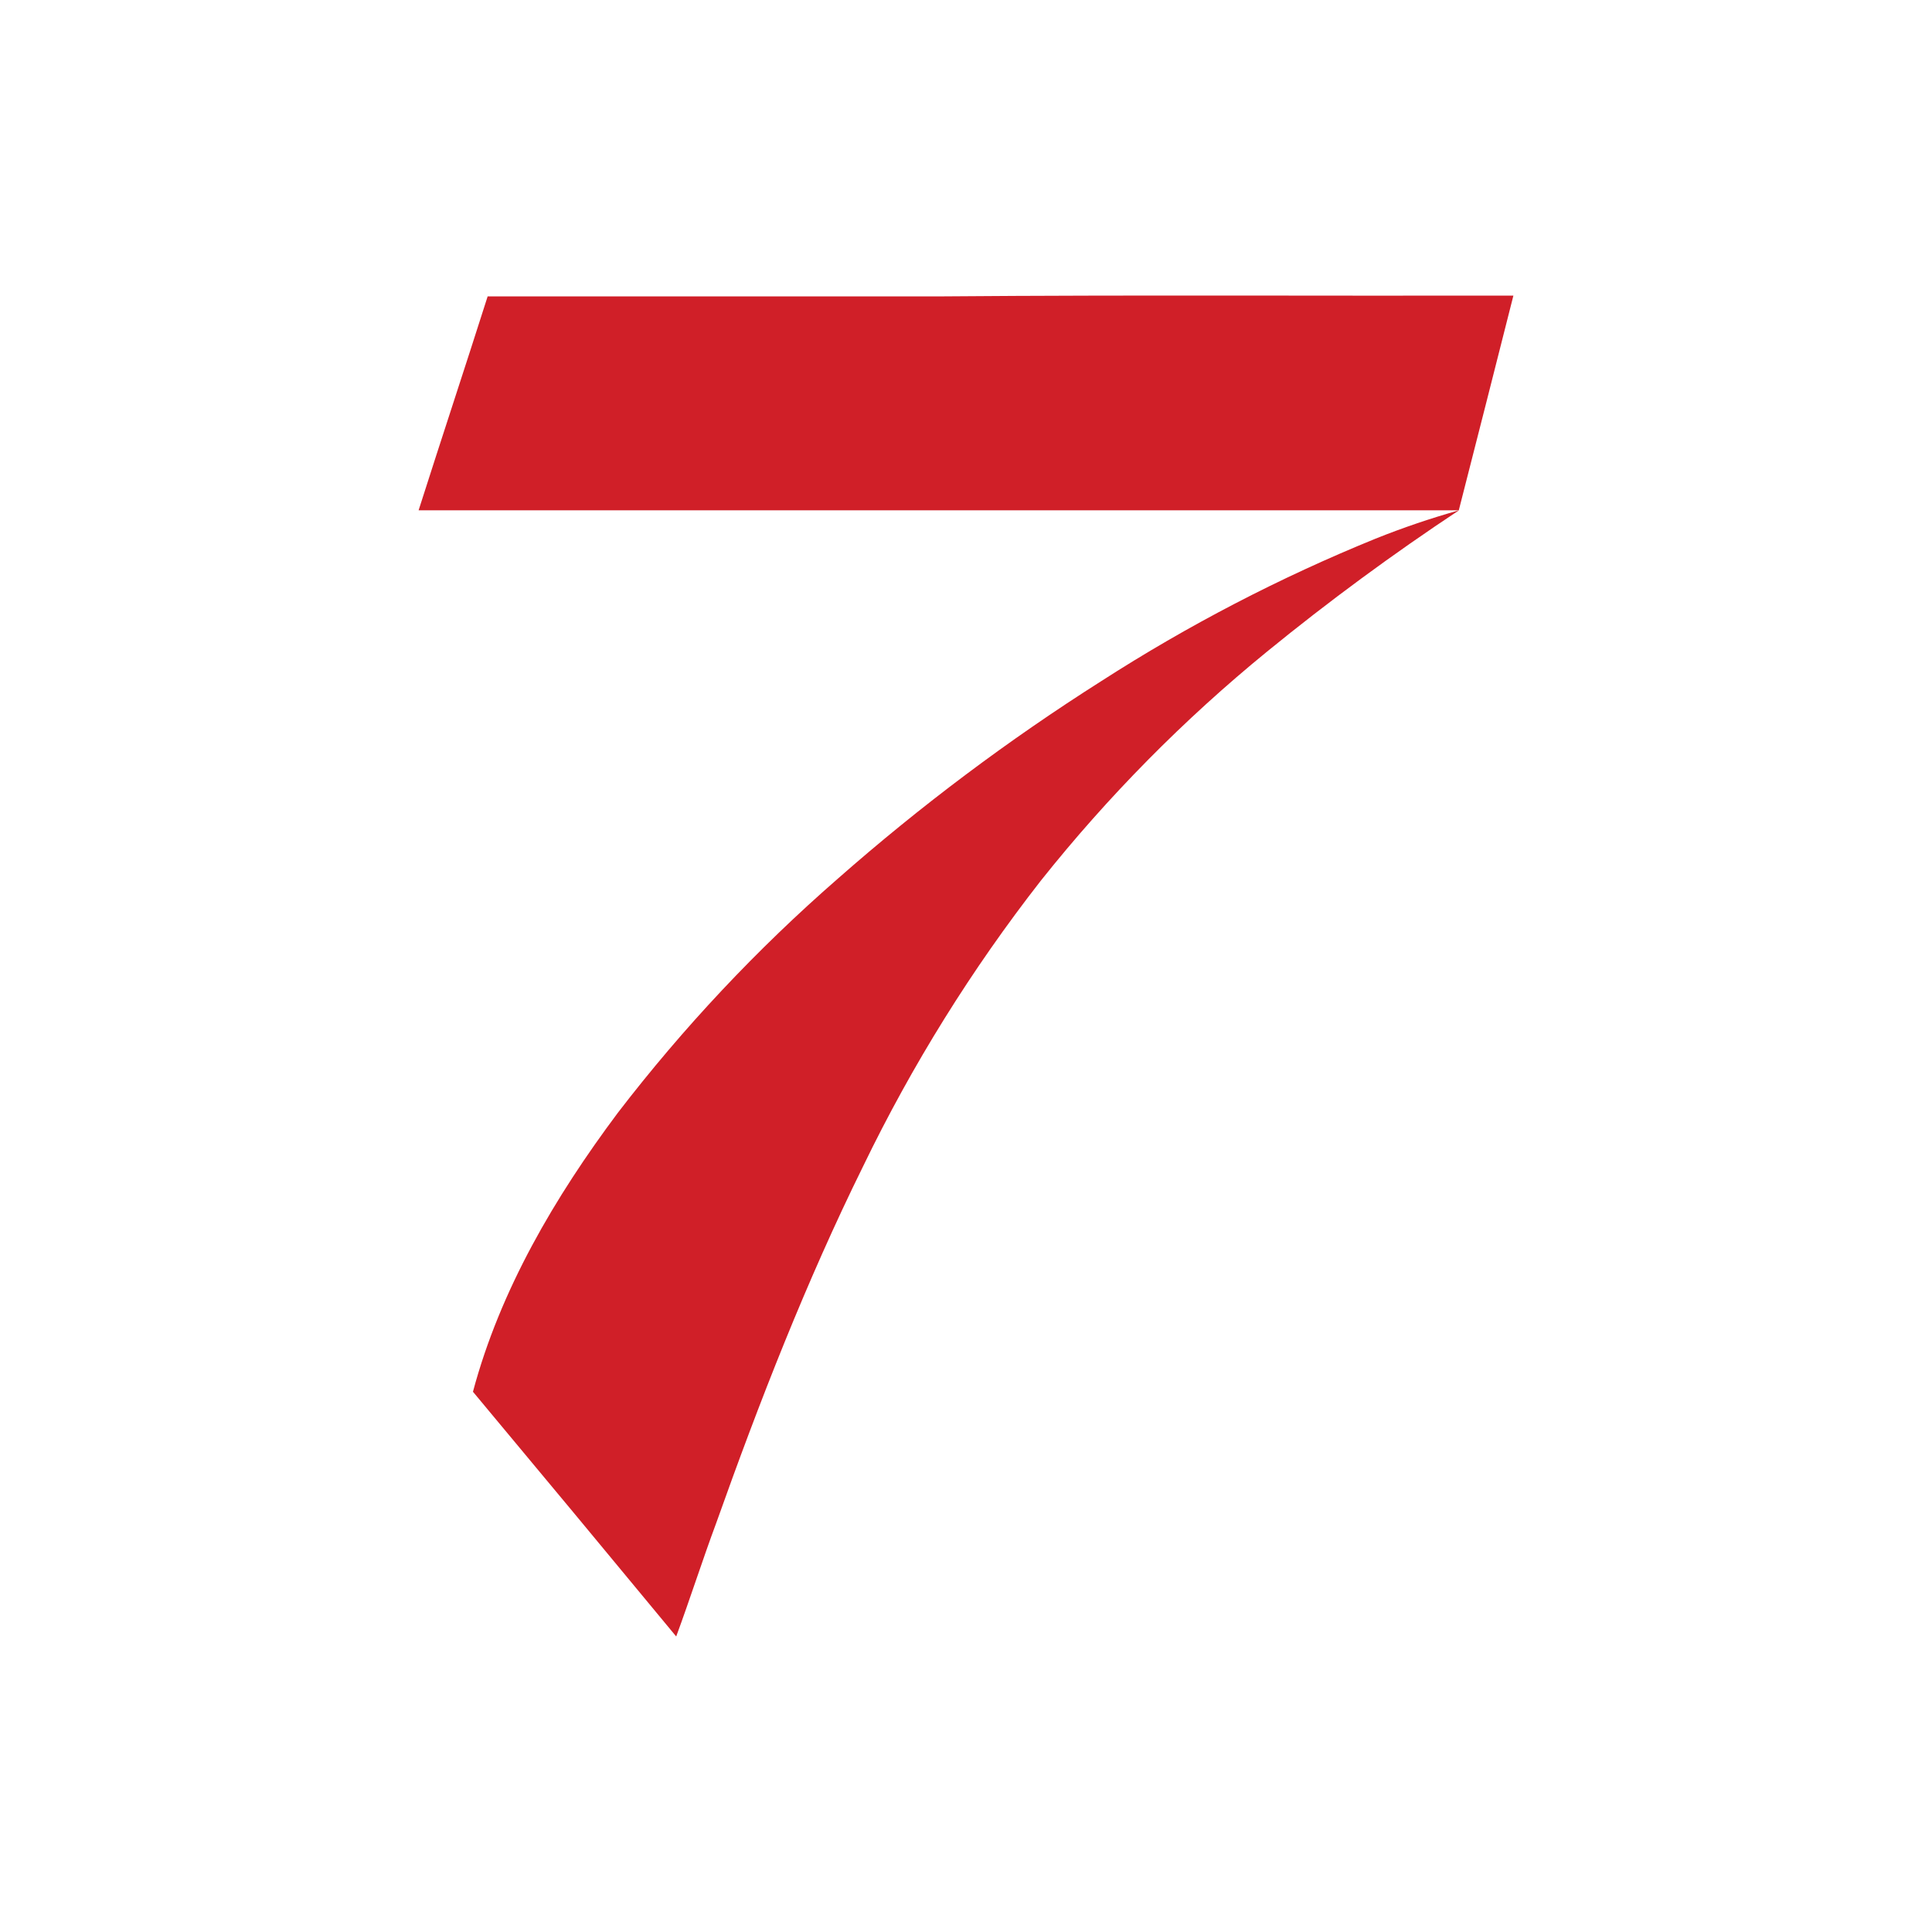
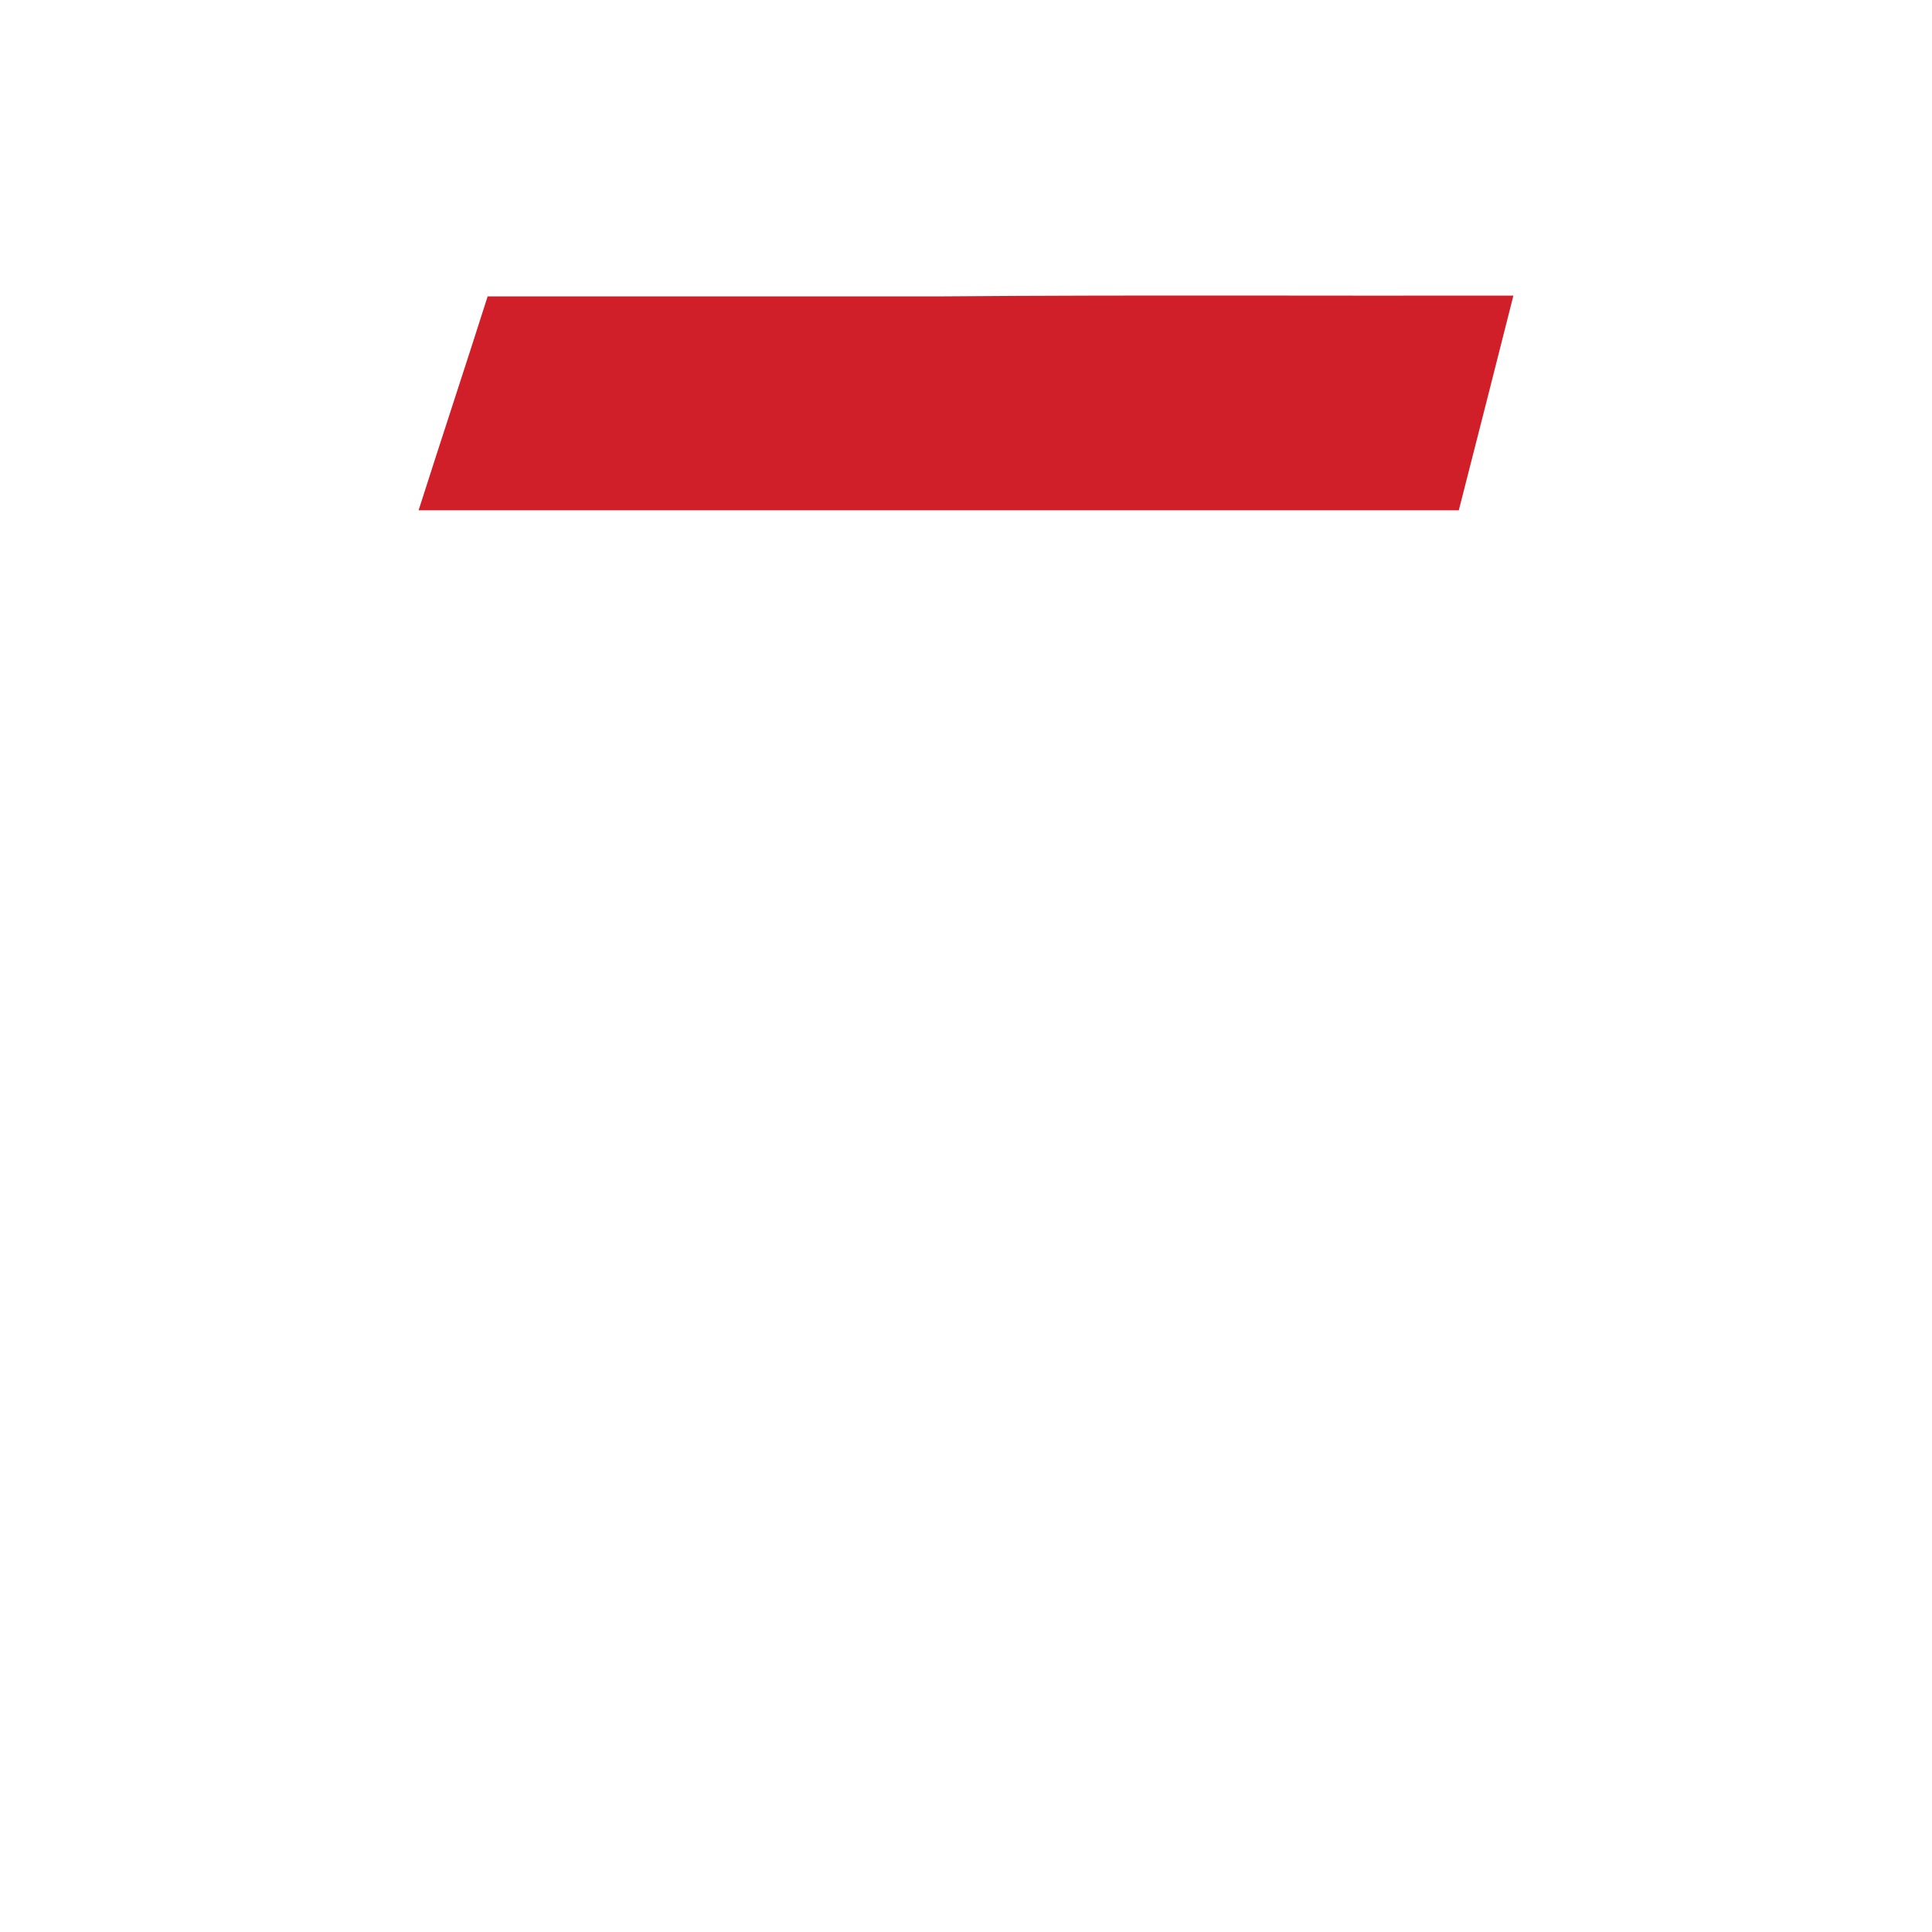
<svg xmlns="http://www.w3.org/2000/svg" id="Layer_1" viewBox="0 0 300 300">
  <defs>
    <style>
      .cls-1 {
        fill: #d01f28;
      }
    </style>
  </defs>
  <path class="cls-1" d="M75.71,46.02h70.91c29.45-.24,58.92-.06,88.38-.12-2.82,11.11-5.63,22.26-8.48,33.34H65c3.53-11.08,7.2-22.14,10.71-33.18v-.04Z" />
-   <path class="cls-1" d="M213.58,83.65c4.24-1.7,8.57-3.17,12.97-4.41-10.29,6.81-20.23,14.13-29.79,21.93-12.95,10.57-24.73,22.5-35.14,35.58-10.74,13.76-19.99,28.62-27.59,44.34-8.84,17.91-16.12,36.58-22.81,55.39-2.17,5.84-4.05,11.75-6.22,17.63-10.49-12.69-21.01-25.36-31.56-38,4.24-15.85,12.72-30.23,22.47-43.28,10.17-13.25,21.63-25.45,34.22-36.42,12.8-11.26,26.45-21.5,40.85-30.63,13.49-8.68,27.75-16.09,42.6-22.13Z" />
</svg>